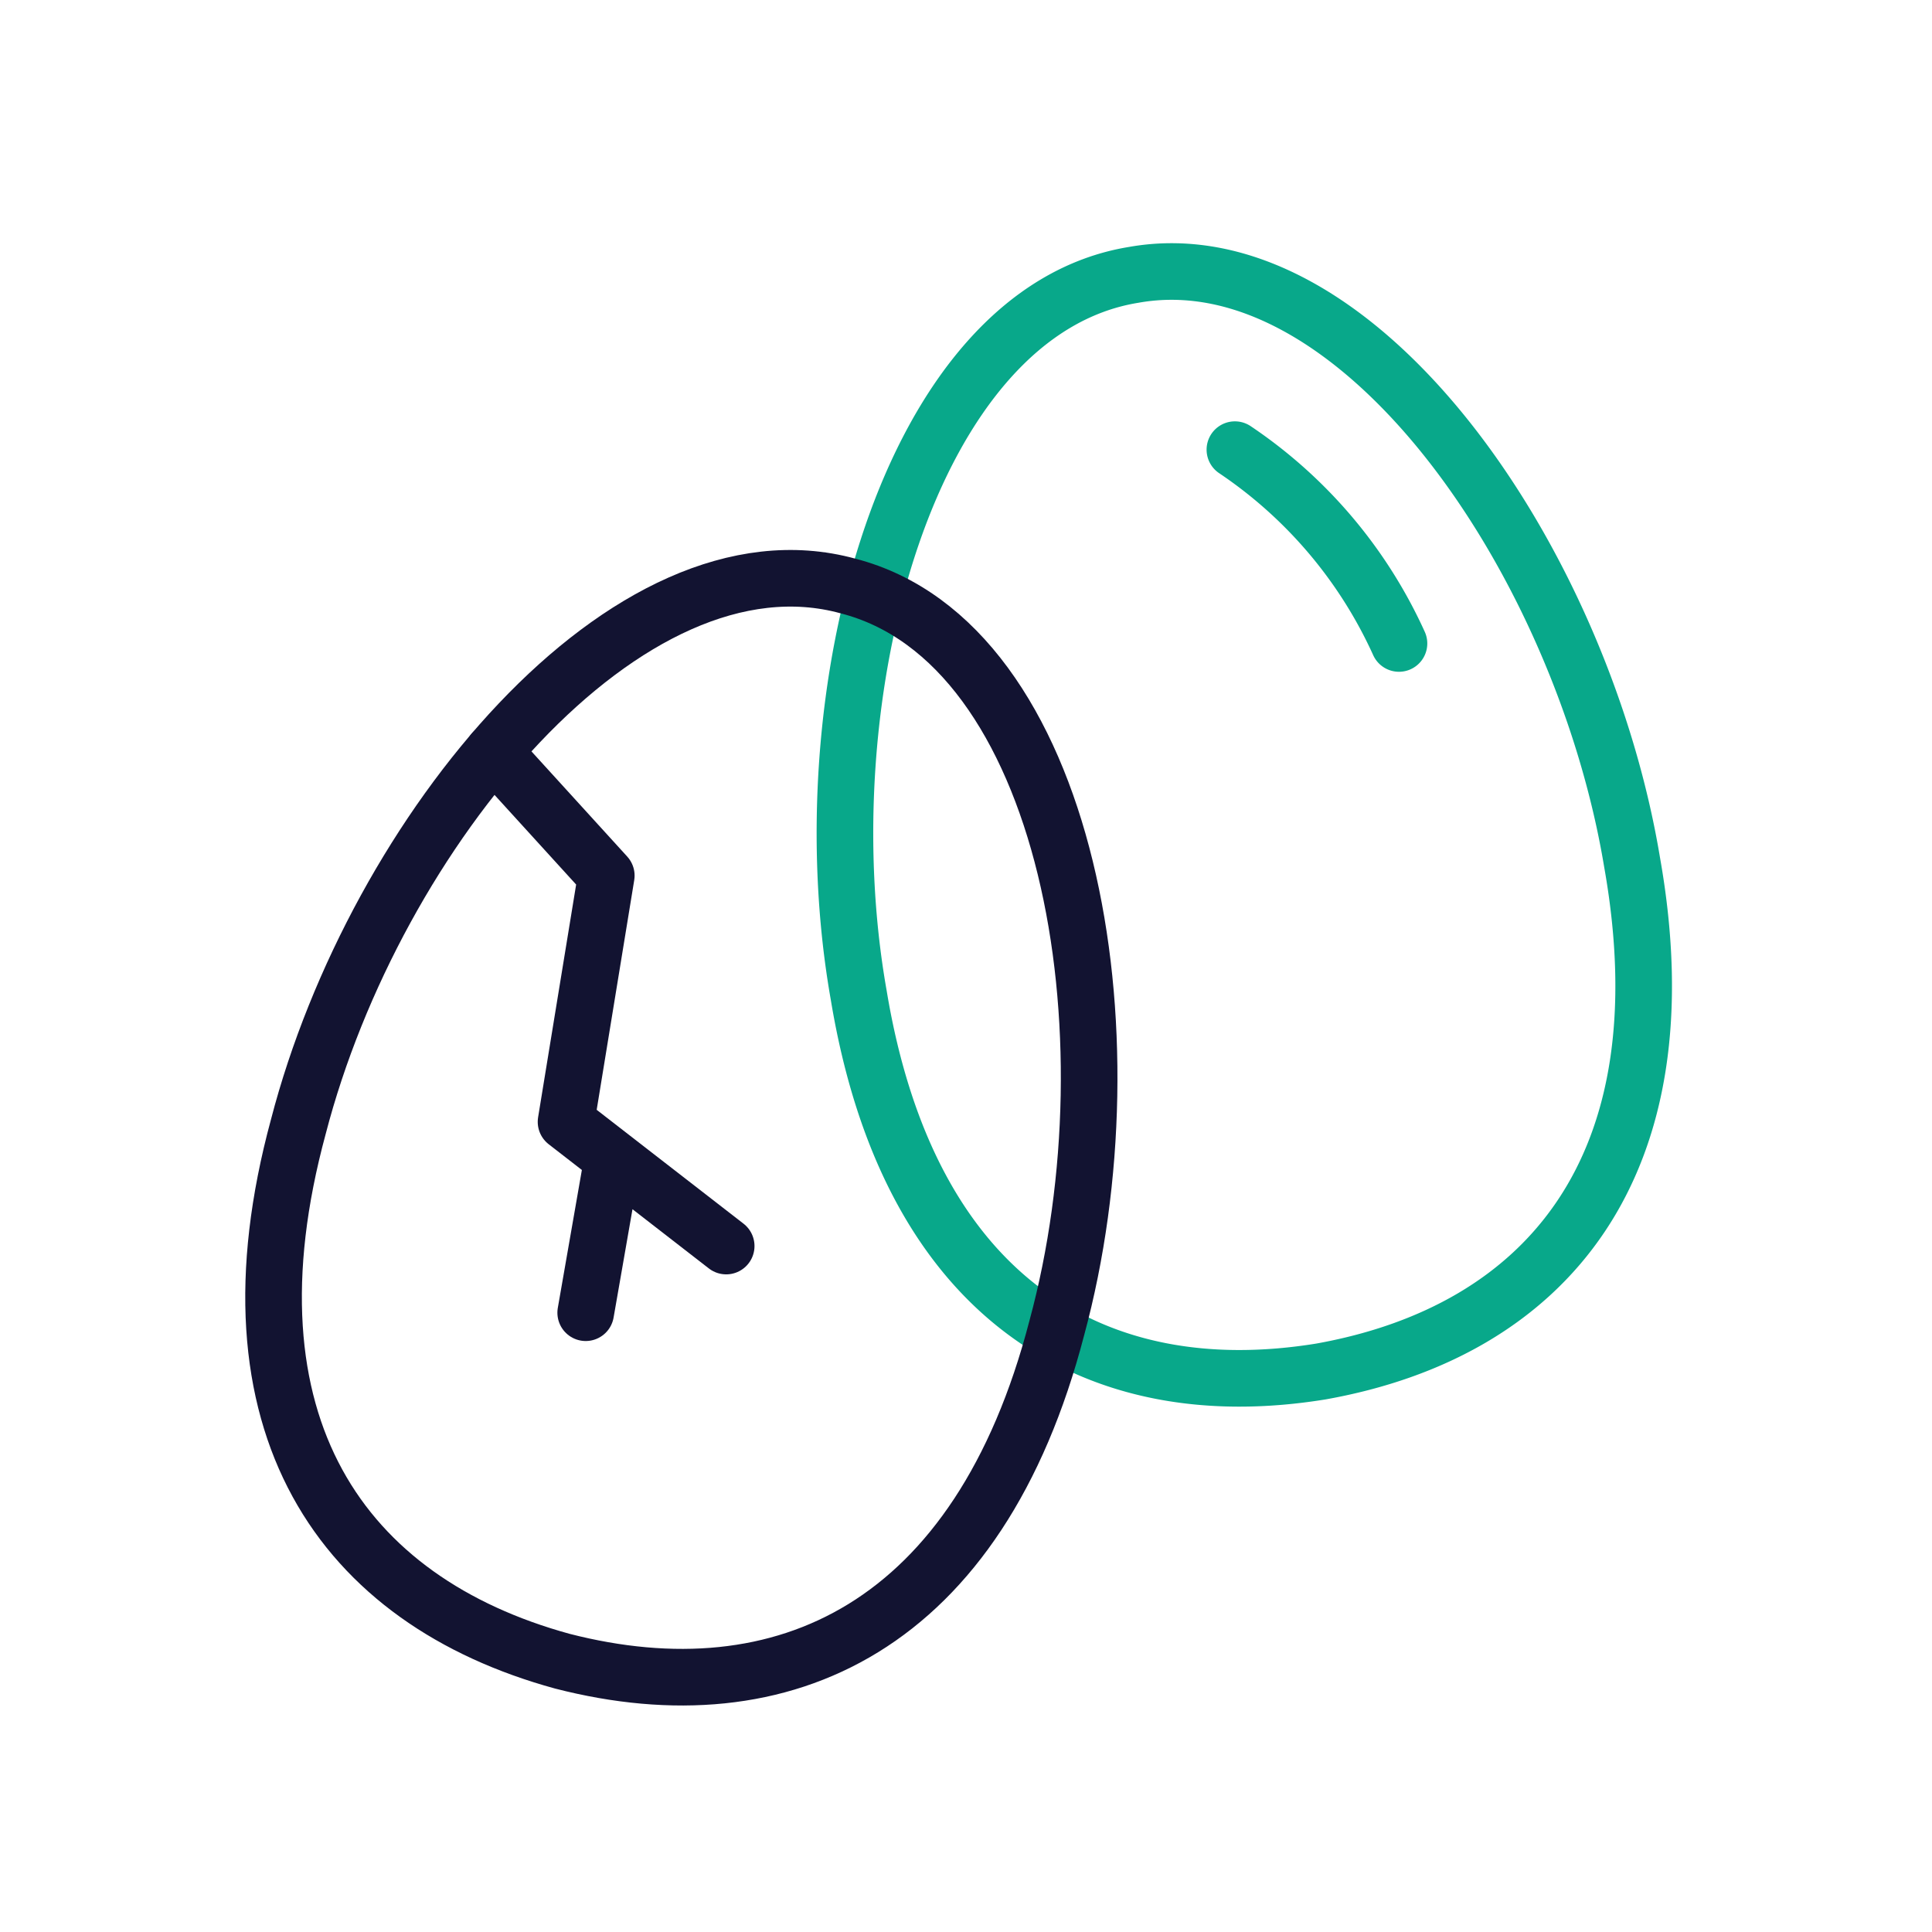
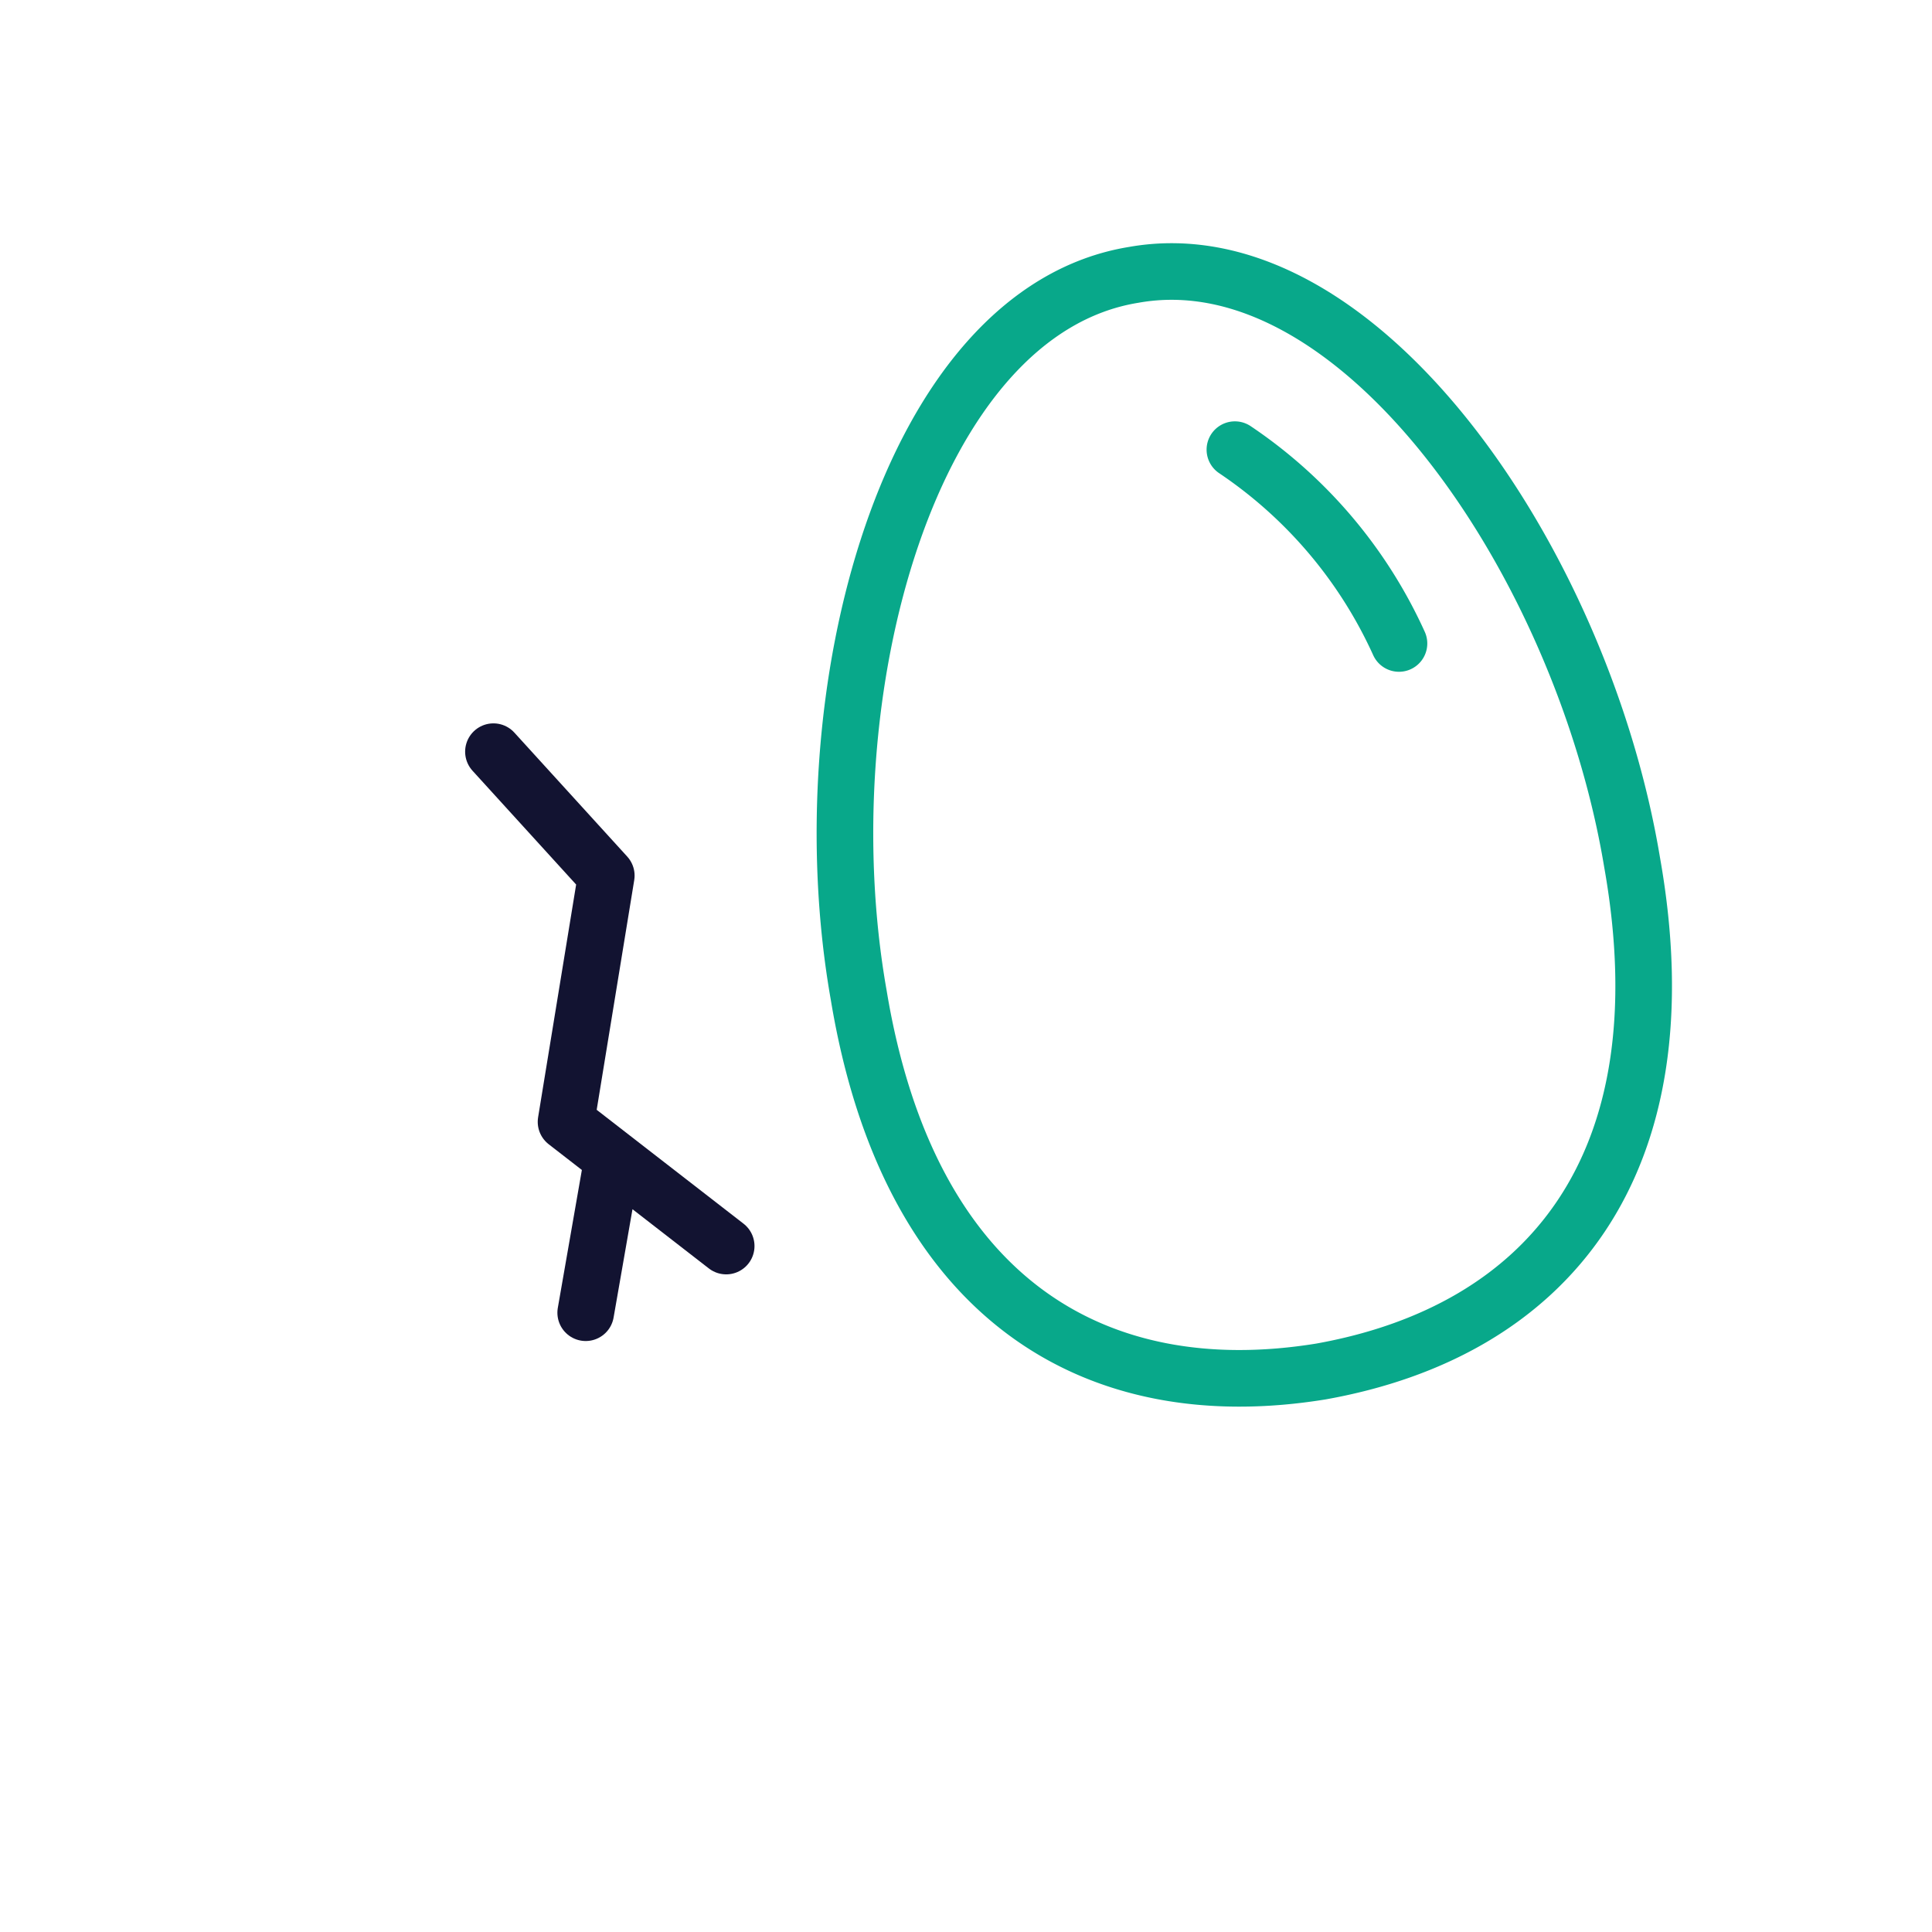
<svg xmlns="http://www.w3.org/2000/svg" width="430" height="430" viewbox="0 0 430 430">
  <g clip-path="url(#g)" id="gid1">
    <g clip-path="url(#h)" style="display:block" id="gid2">
      <g mask="url(#i)" style="display:block" id="gid3">
        <path fill="none" stroke="#08A88A" stroke-linecap="round" stroke-linejoin="round" stroke-width="12.6" d="M363.269 192.029c11.967 67.738-19.213 104.246-69.221 113.211-50.143 8.174-91.69-15.892-102.926-83.754-11.829-66.928 11.02-152.134 61.163-160.305 50.007-8.964 99.888 63.796 110.984 130.848zm-88.421-91.95a103.465 103.465 0 0 1 22.522 20.533 103.407 103.407 0 0 1 13.996 22.602" class="secondary" id="pid1" />
      </g>
      <g fill="none" stroke="#121331" stroke-linecap="round" stroke-linejoin="round" stroke-width="12.6" style="display:block" id="gid4">
-         <path d="M235.201 295.583c-17.302 66.575-60.846 86.799-110.05 74.144-48.997-13.431-76.764-52.601-58.745-118.985 17.09-65.781 73.321-133.754 122.317-120.321 49.203 12.655 64.287 99.573 46.478 165.162zM215 215" class="primary" id="pid2" />
        <path d="m135.725 261.4-5.367 30.768m-20.535-124.87 25.117 27.585-8.958 54.808 35.645 27.64" class="primary" id="pid3" />
      </g>
    </g>
  </g>
</svg>